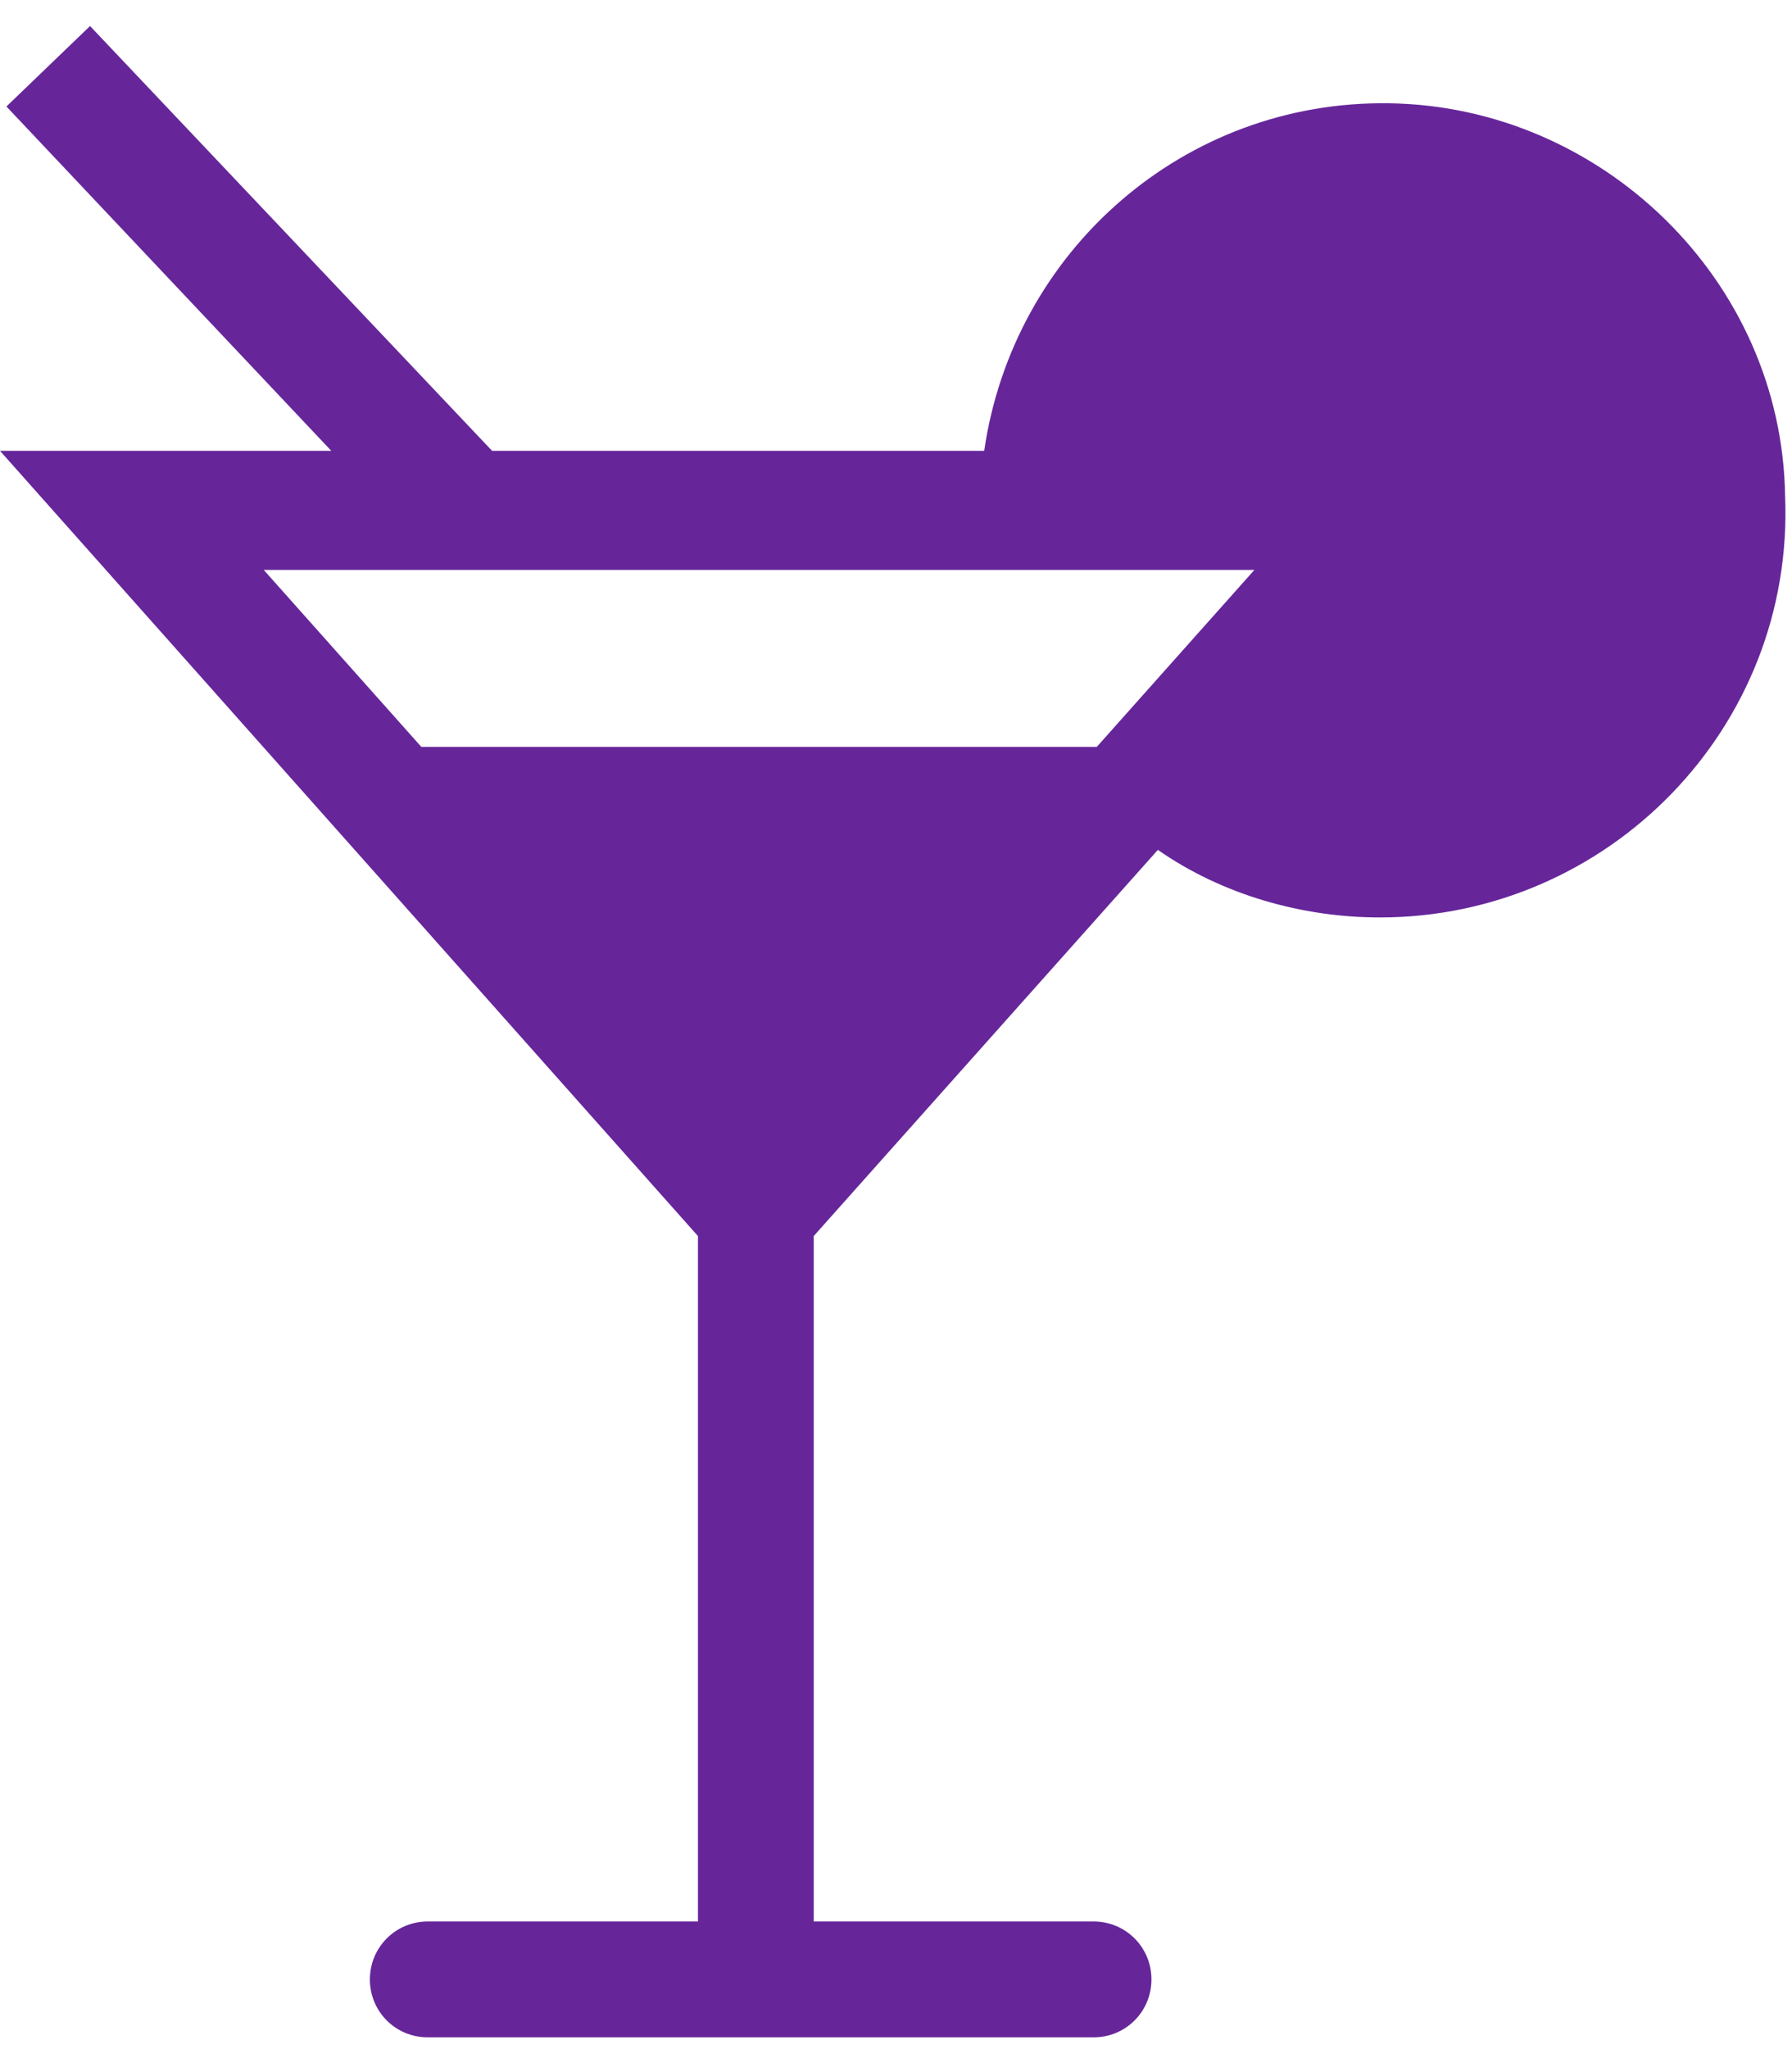
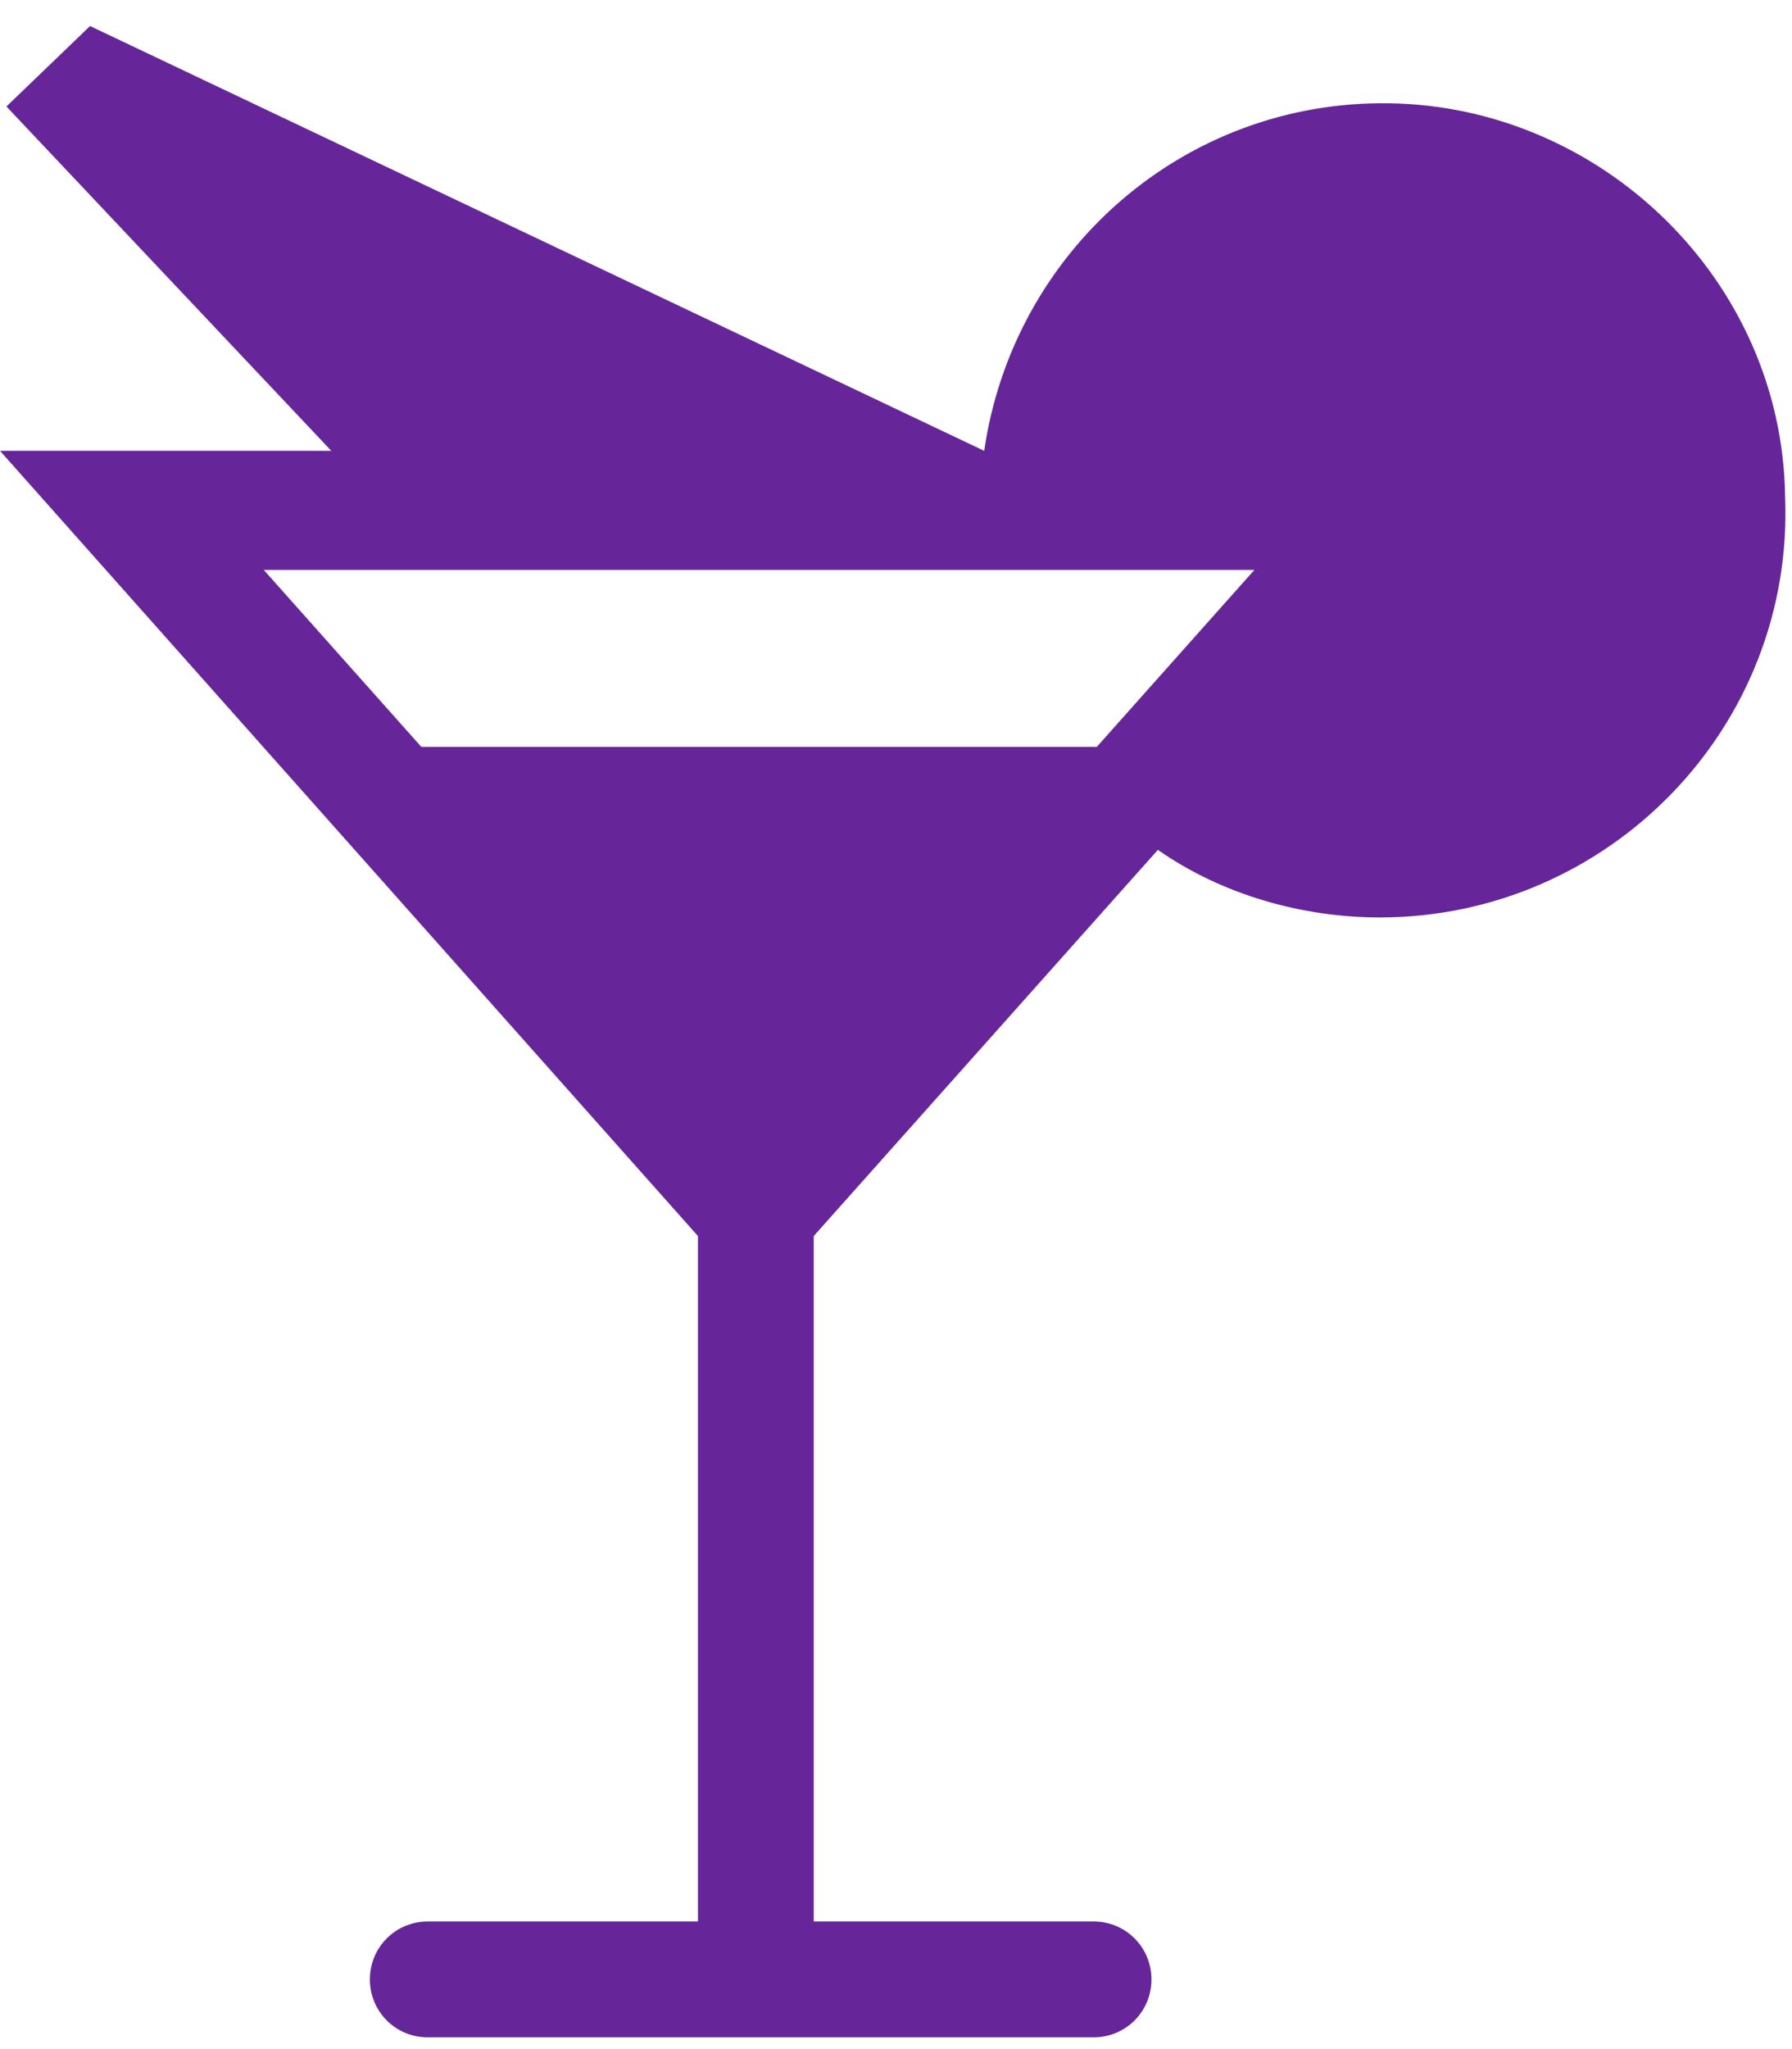
<svg xmlns="http://www.w3.org/2000/svg" width="56" height="64" viewBox="0 0 56 64" fill="none">
-   <path d="M43.421 3.226C36.988 3.125 31.661 7.849 30.756 14.081H15.378L2.814 0.813L0.201 3.326L10.353 14.081H0L21.811 38.606V60.014H13.368C12.363 60.014 11.559 60.819 11.559 61.824C11.559 62.829 12.363 63.633 13.368 63.633H34.174C35.179 63.633 35.983 62.829 35.983 61.824C35.983 60.819 35.179 60.014 34.174 60.014H25.429V38.606L36.184 26.544C38.194 27.951 40.707 28.655 43.119 28.655C50.256 28.655 56.085 22.725 55.784 15.488C55.683 8.754 50.055 3.326 43.421 3.226ZM34.274 23.328H13.167L8.242 17.8H39.2L34.274 23.328Z" fill="#66269A" />
+   <path d="M43.421 3.226C36.988 3.125 31.661 7.849 30.756 14.081L2.814 0.813L0.201 3.326L10.353 14.081H0L21.811 38.606V60.014H13.368C12.363 60.014 11.559 60.819 11.559 61.824C11.559 62.829 12.363 63.633 13.368 63.633H34.174C35.179 63.633 35.983 62.829 35.983 61.824C35.983 60.819 35.179 60.014 34.174 60.014H25.429V38.606L36.184 26.544C38.194 27.951 40.707 28.655 43.119 28.655C50.256 28.655 56.085 22.725 55.784 15.488C55.683 8.754 50.055 3.326 43.421 3.226ZM34.274 23.328H13.167L8.242 17.8H39.2L34.274 23.328Z" fill="#66269A" />
</svg>